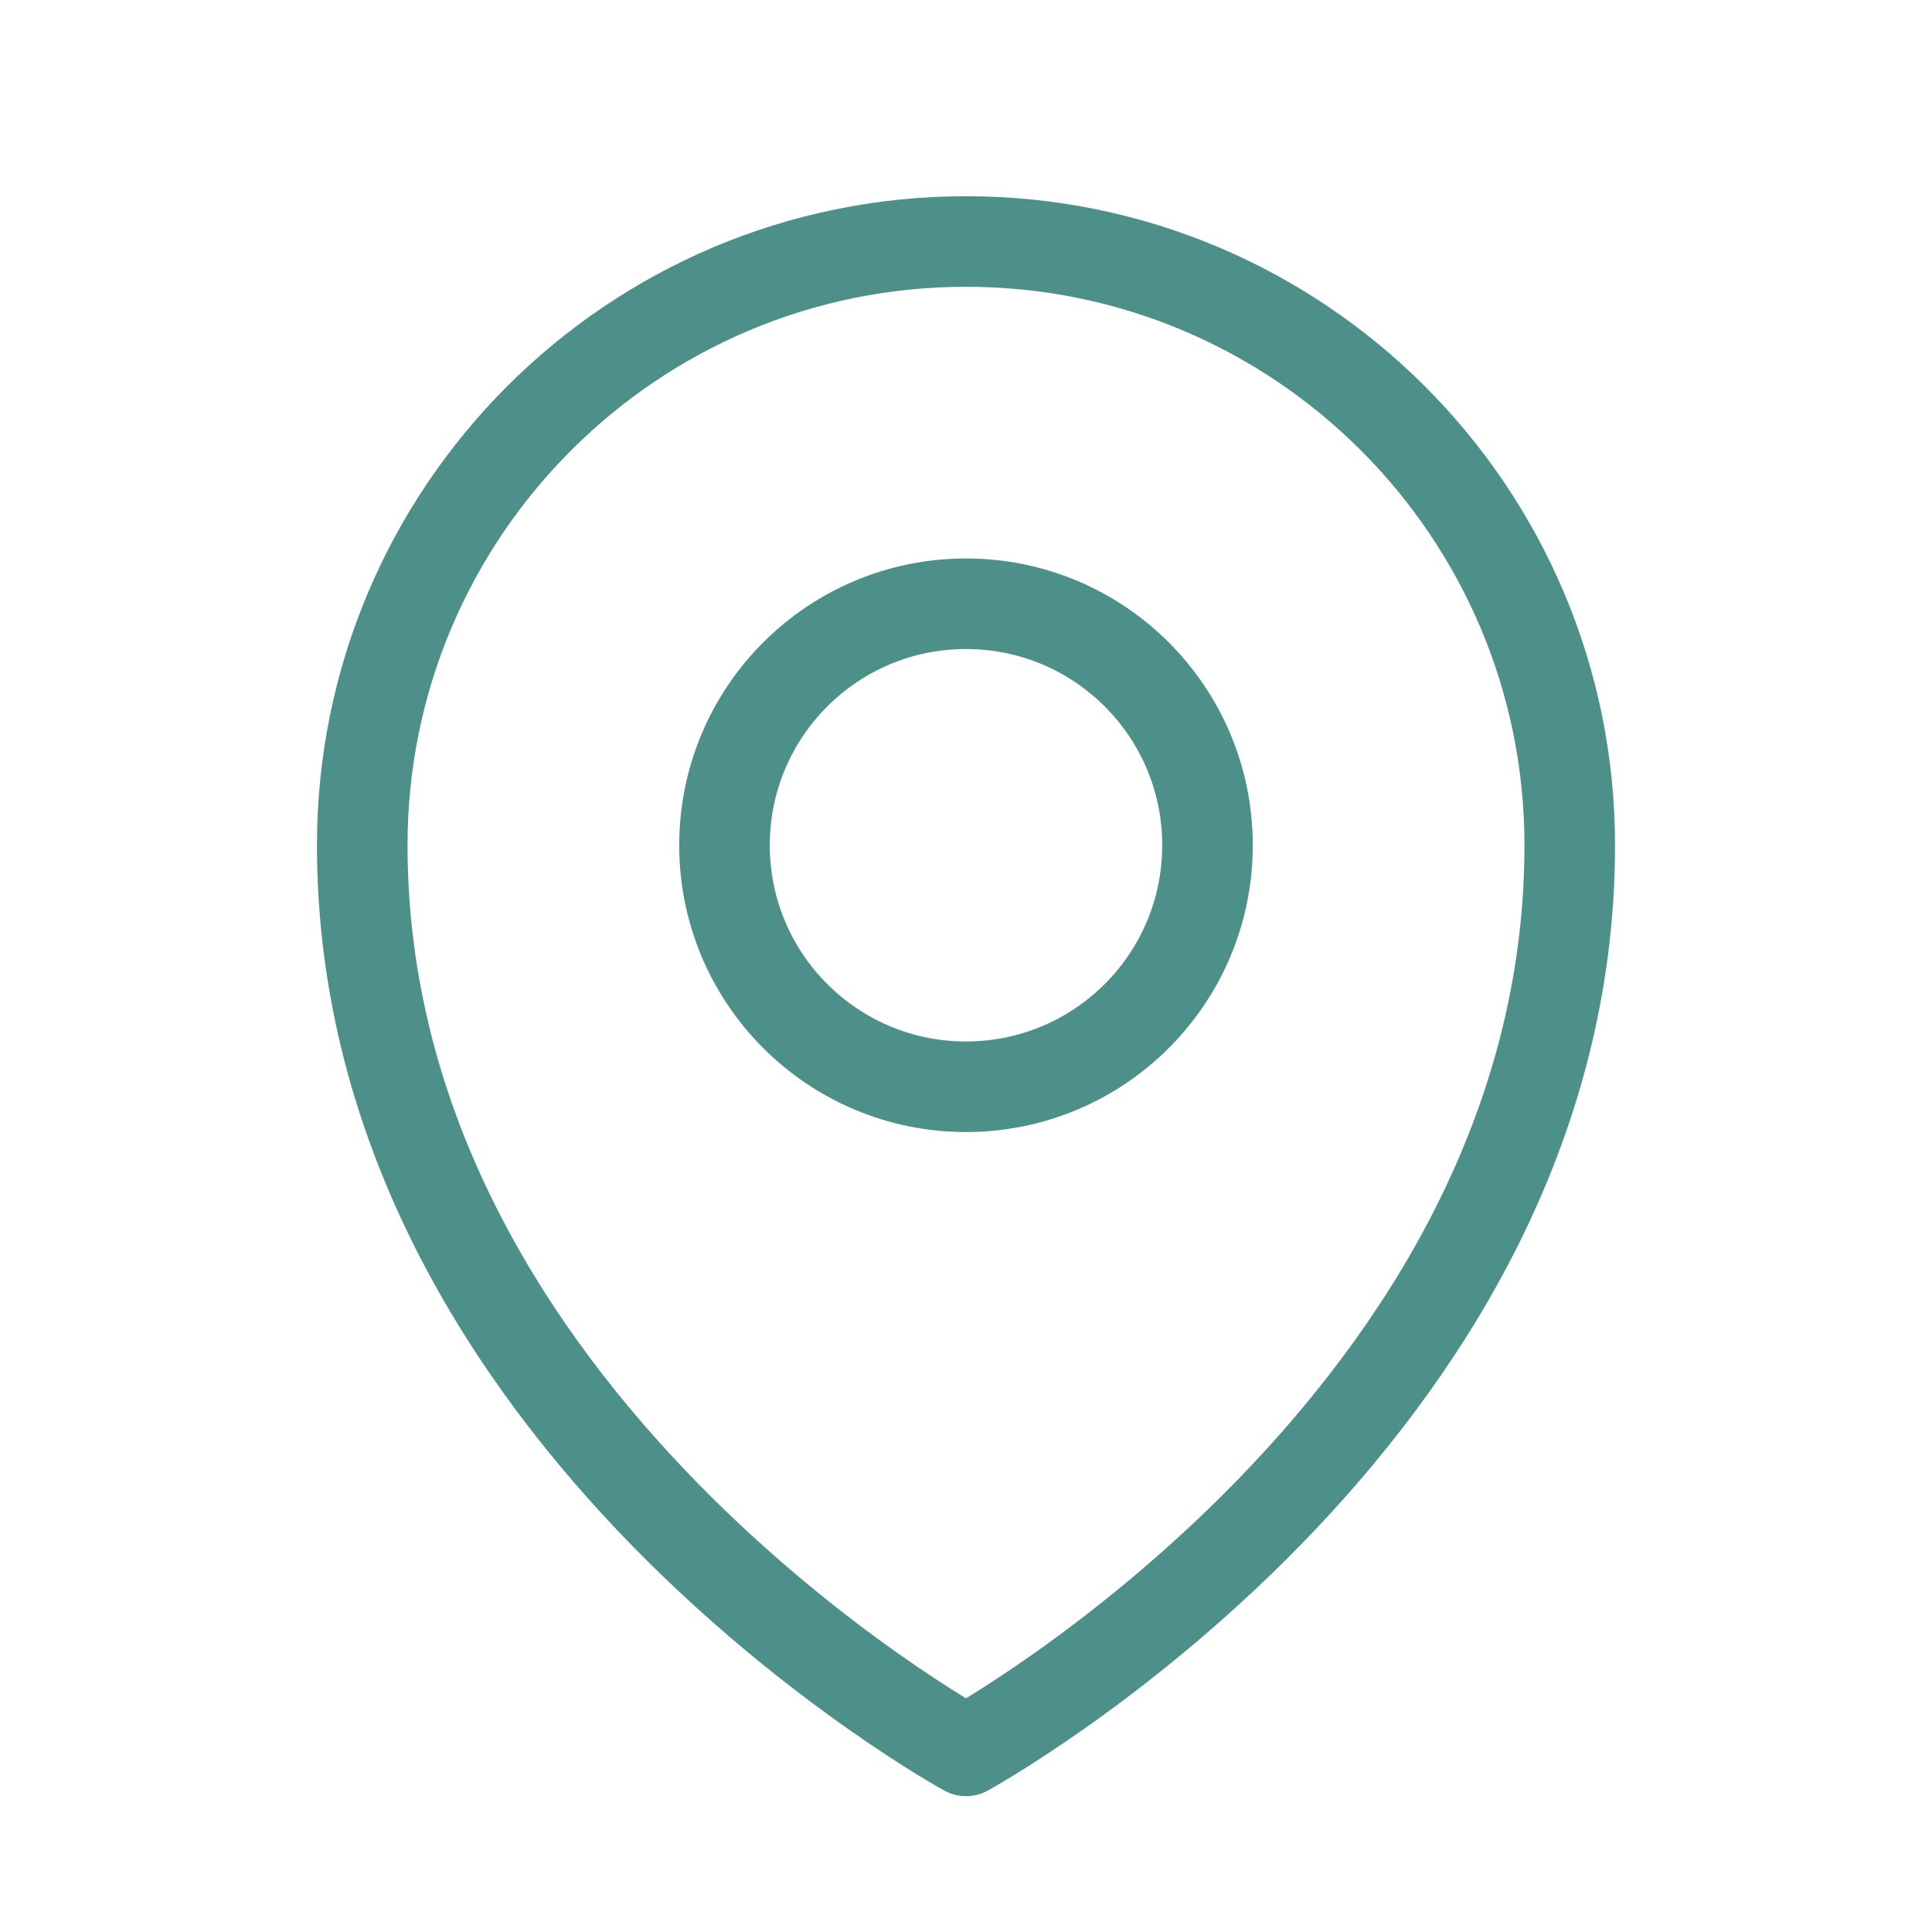
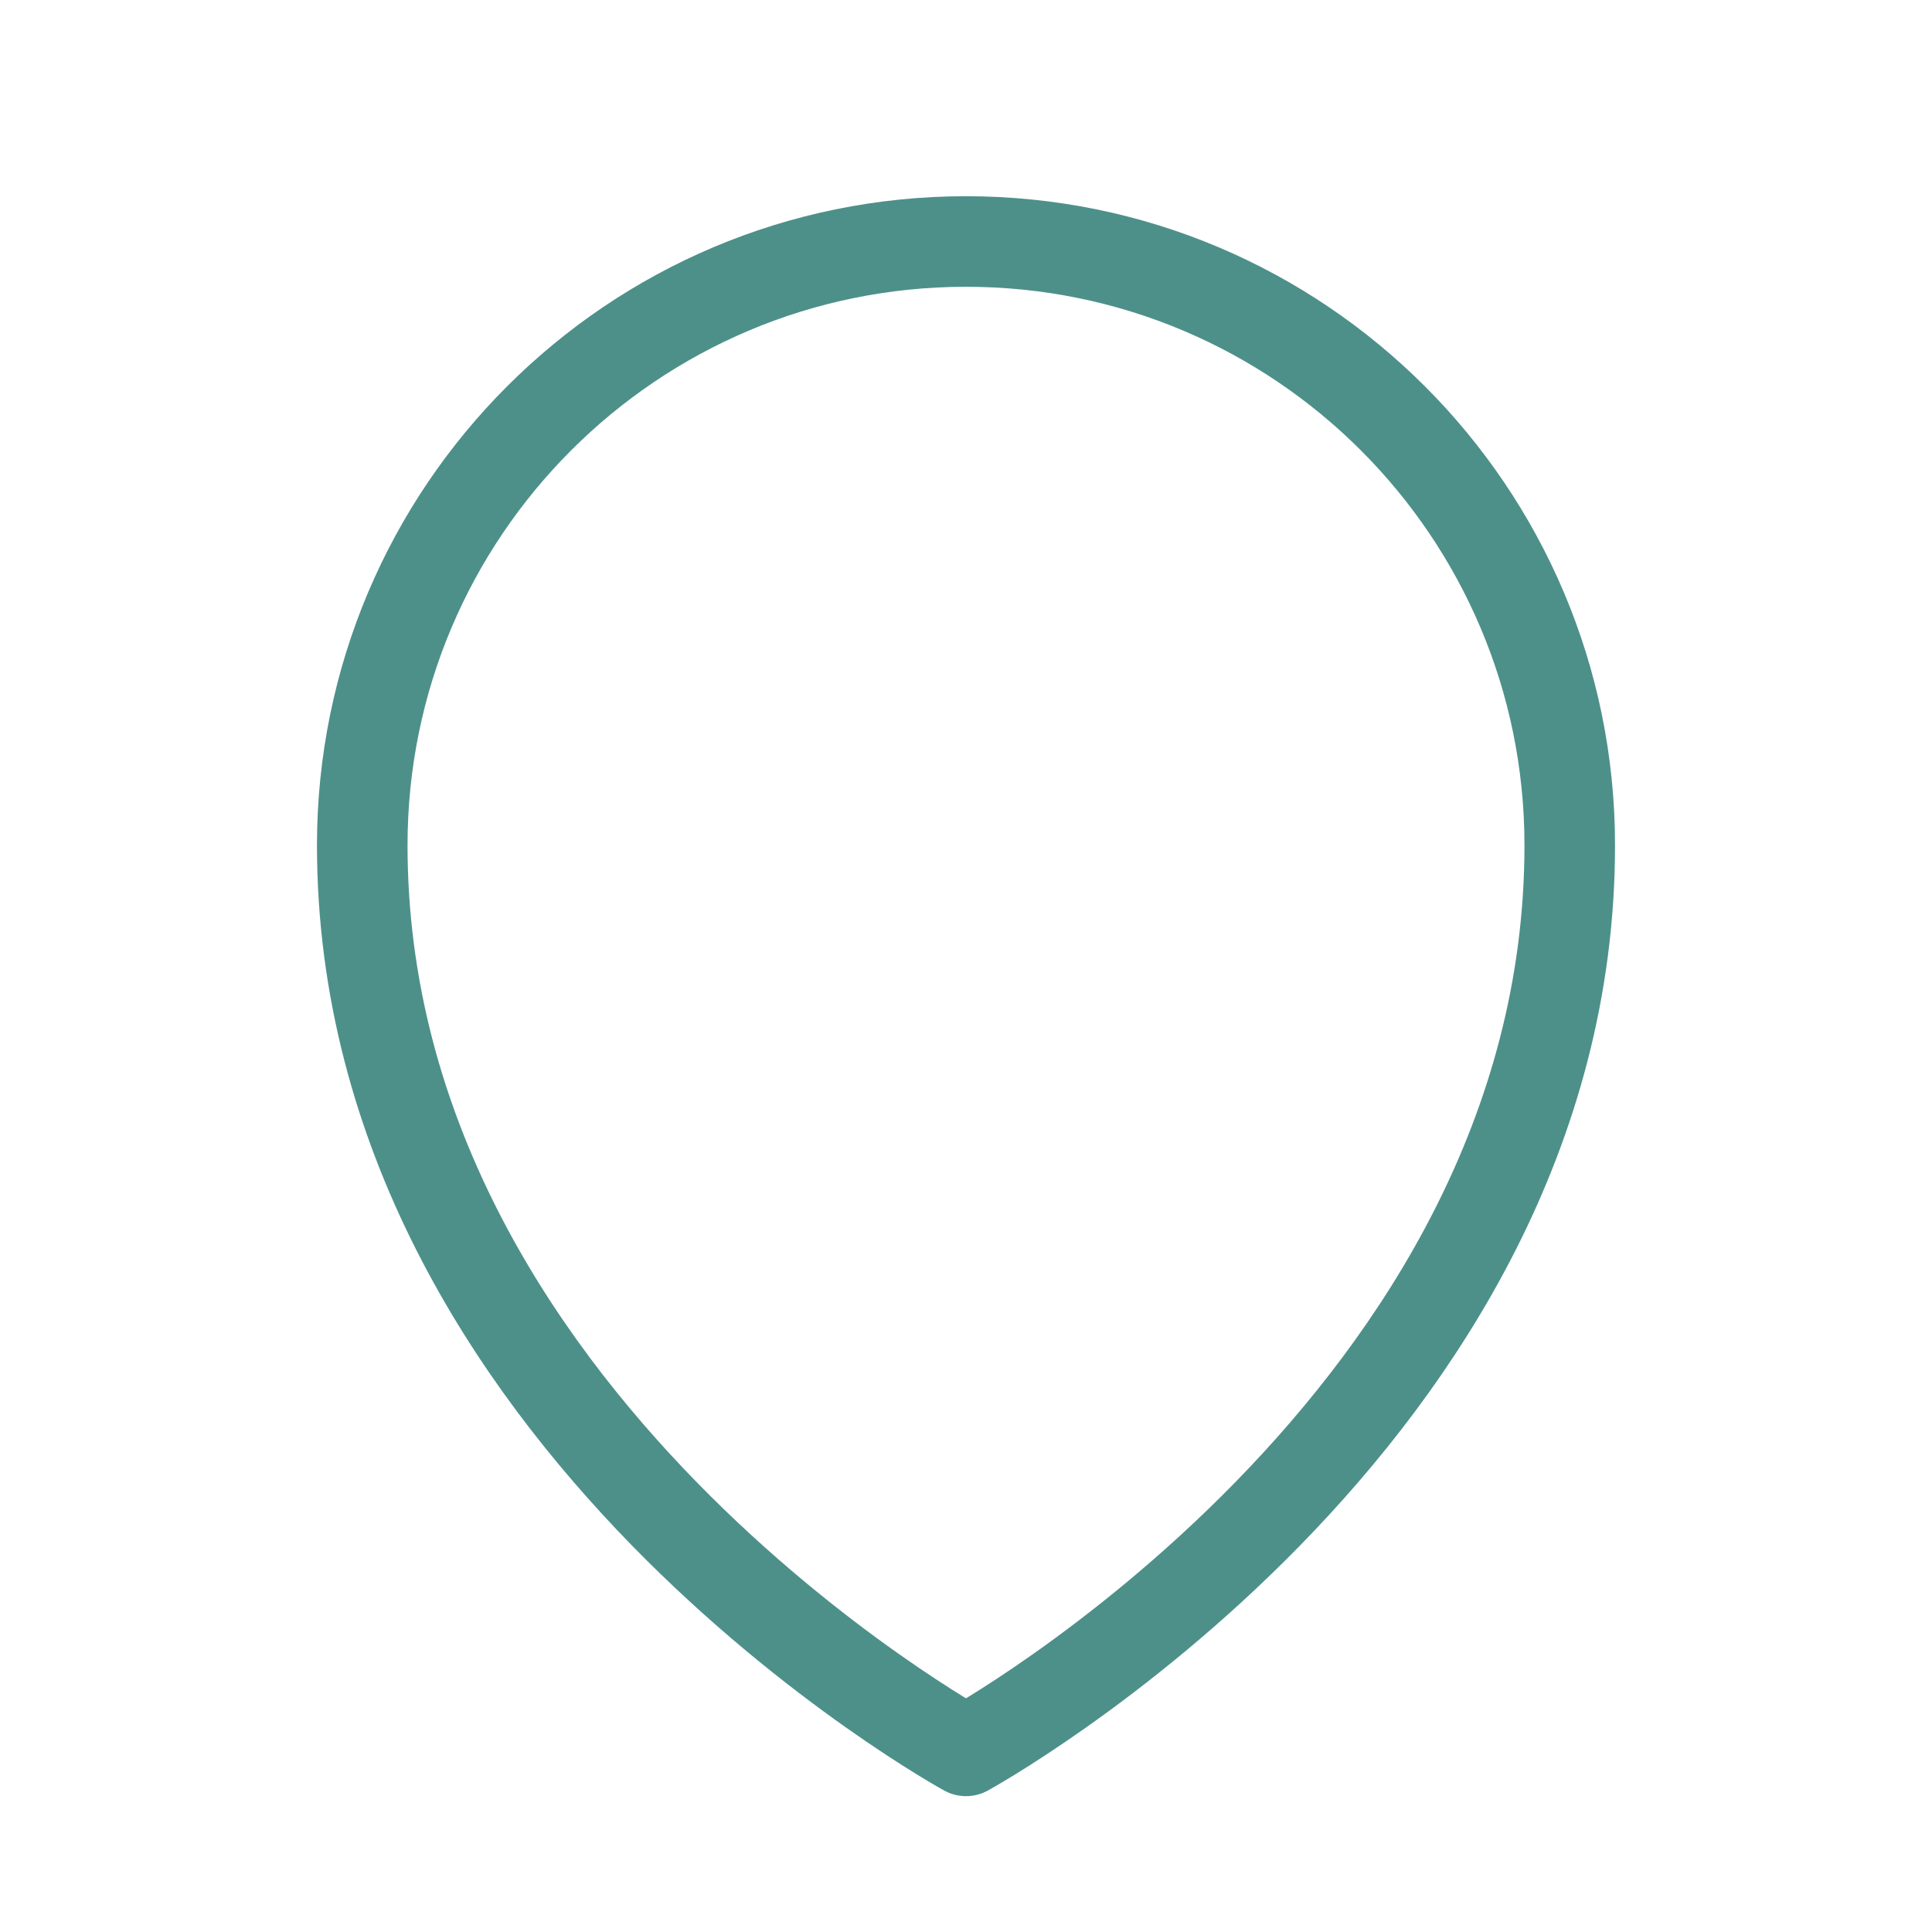
<svg xmlns="http://www.w3.org/2000/svg" width="16" height="16" viewBox="0 0 16 16" fill="none">
-   <path d="M10 7C10 8.105 9.105 9 8 9C6.895 9 6 8.105 6 7C6 5.895 6.895 5 8 5C9.105 5 10 5.895 10 7Z" stroke="#4D908A" stroke-width="0.75" stroke-linecap="round" stroke-linejoin="round" />
  <path d="M13 7C13 11.761 8 14.5 8 14.5C8 14.5 3 11.761 3 7C3 4.239 5.239 2 8 2C10.761 2 13 4.239 13 7Z" stroke="#4D908A" stroke-width="0.75" stroke-linecap="round" stroke-linejoin="round" />
</svg>